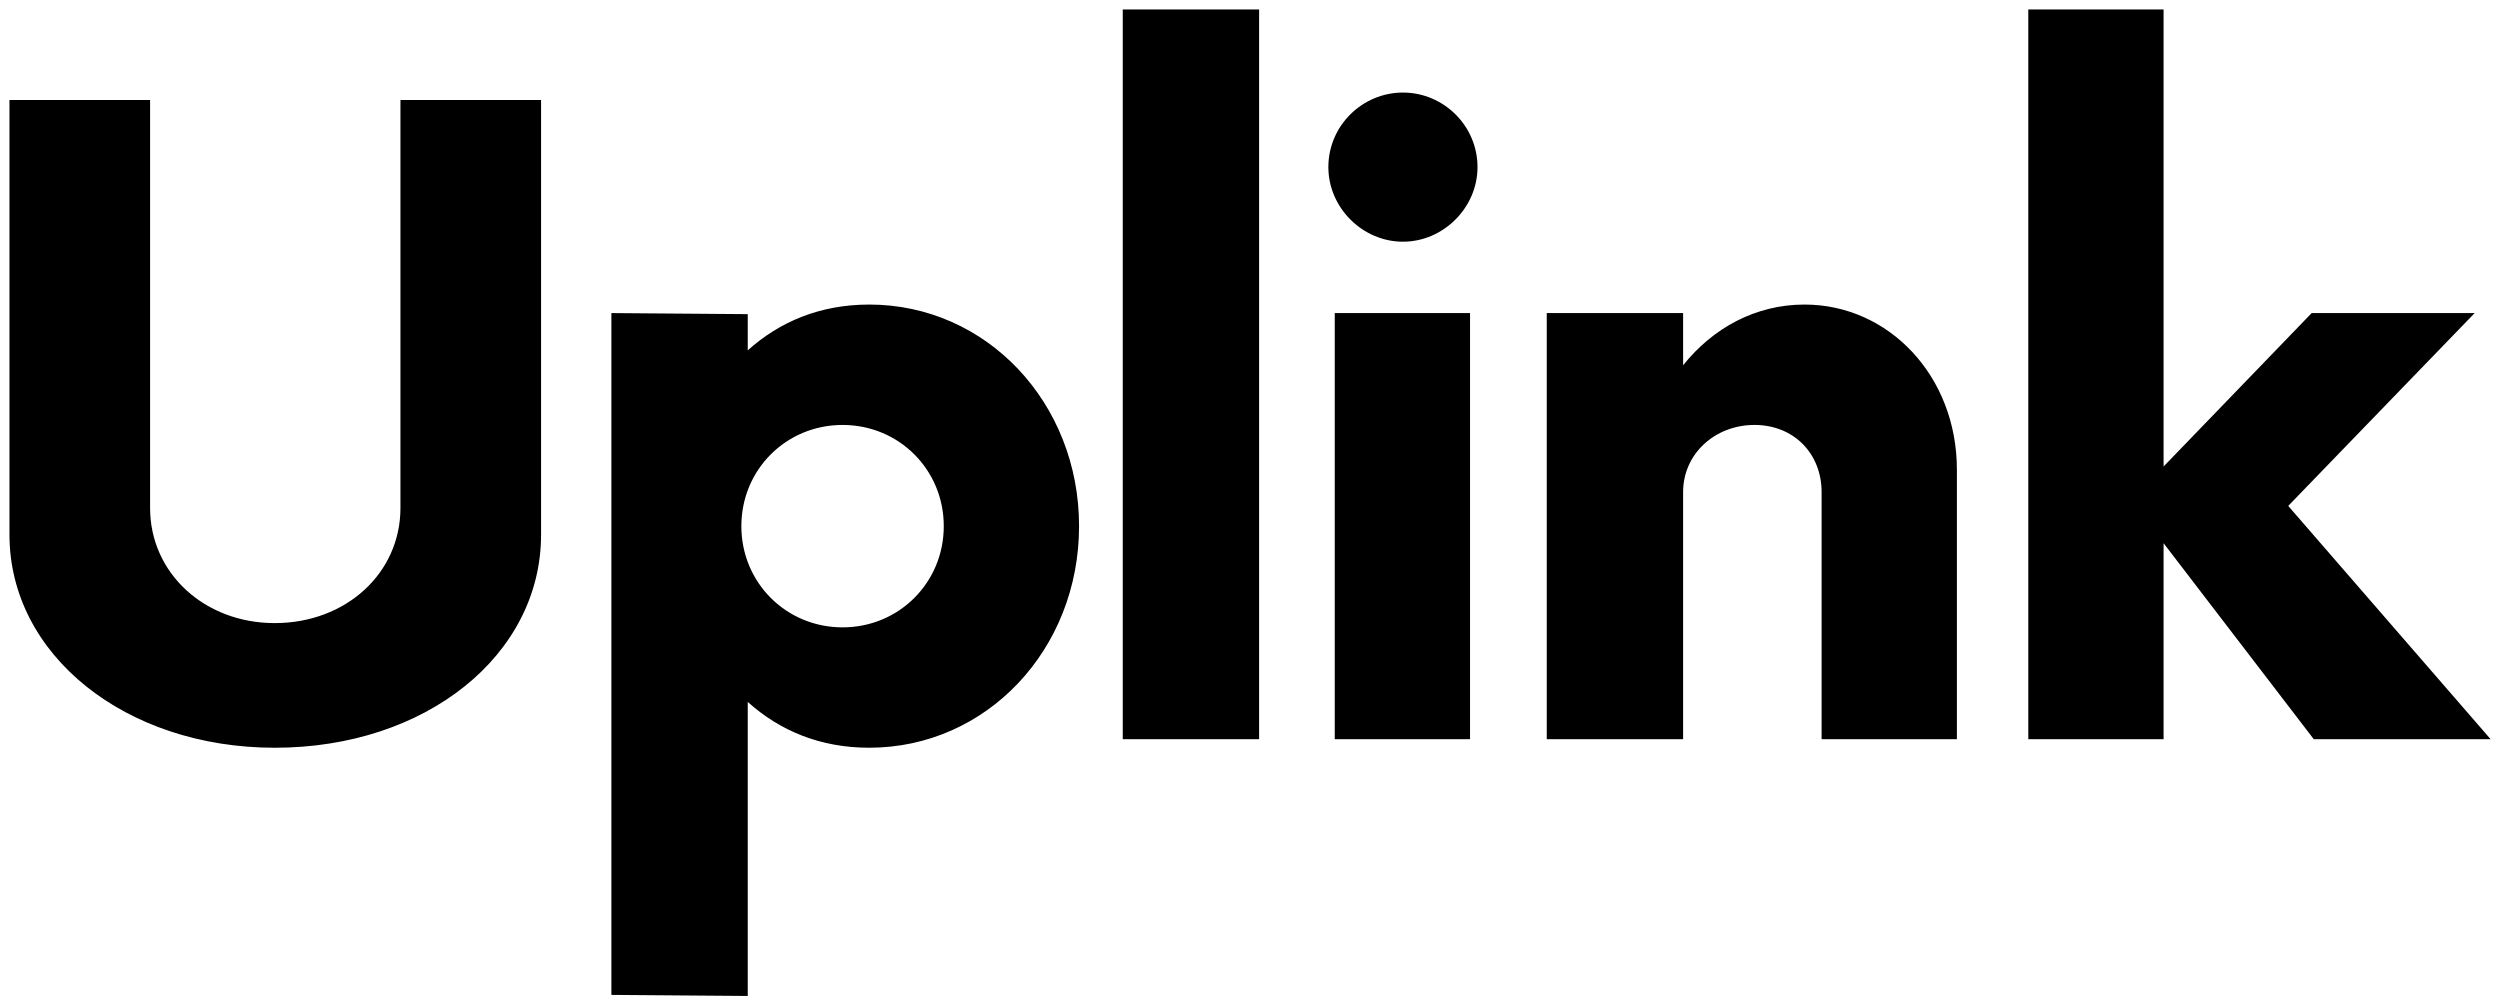
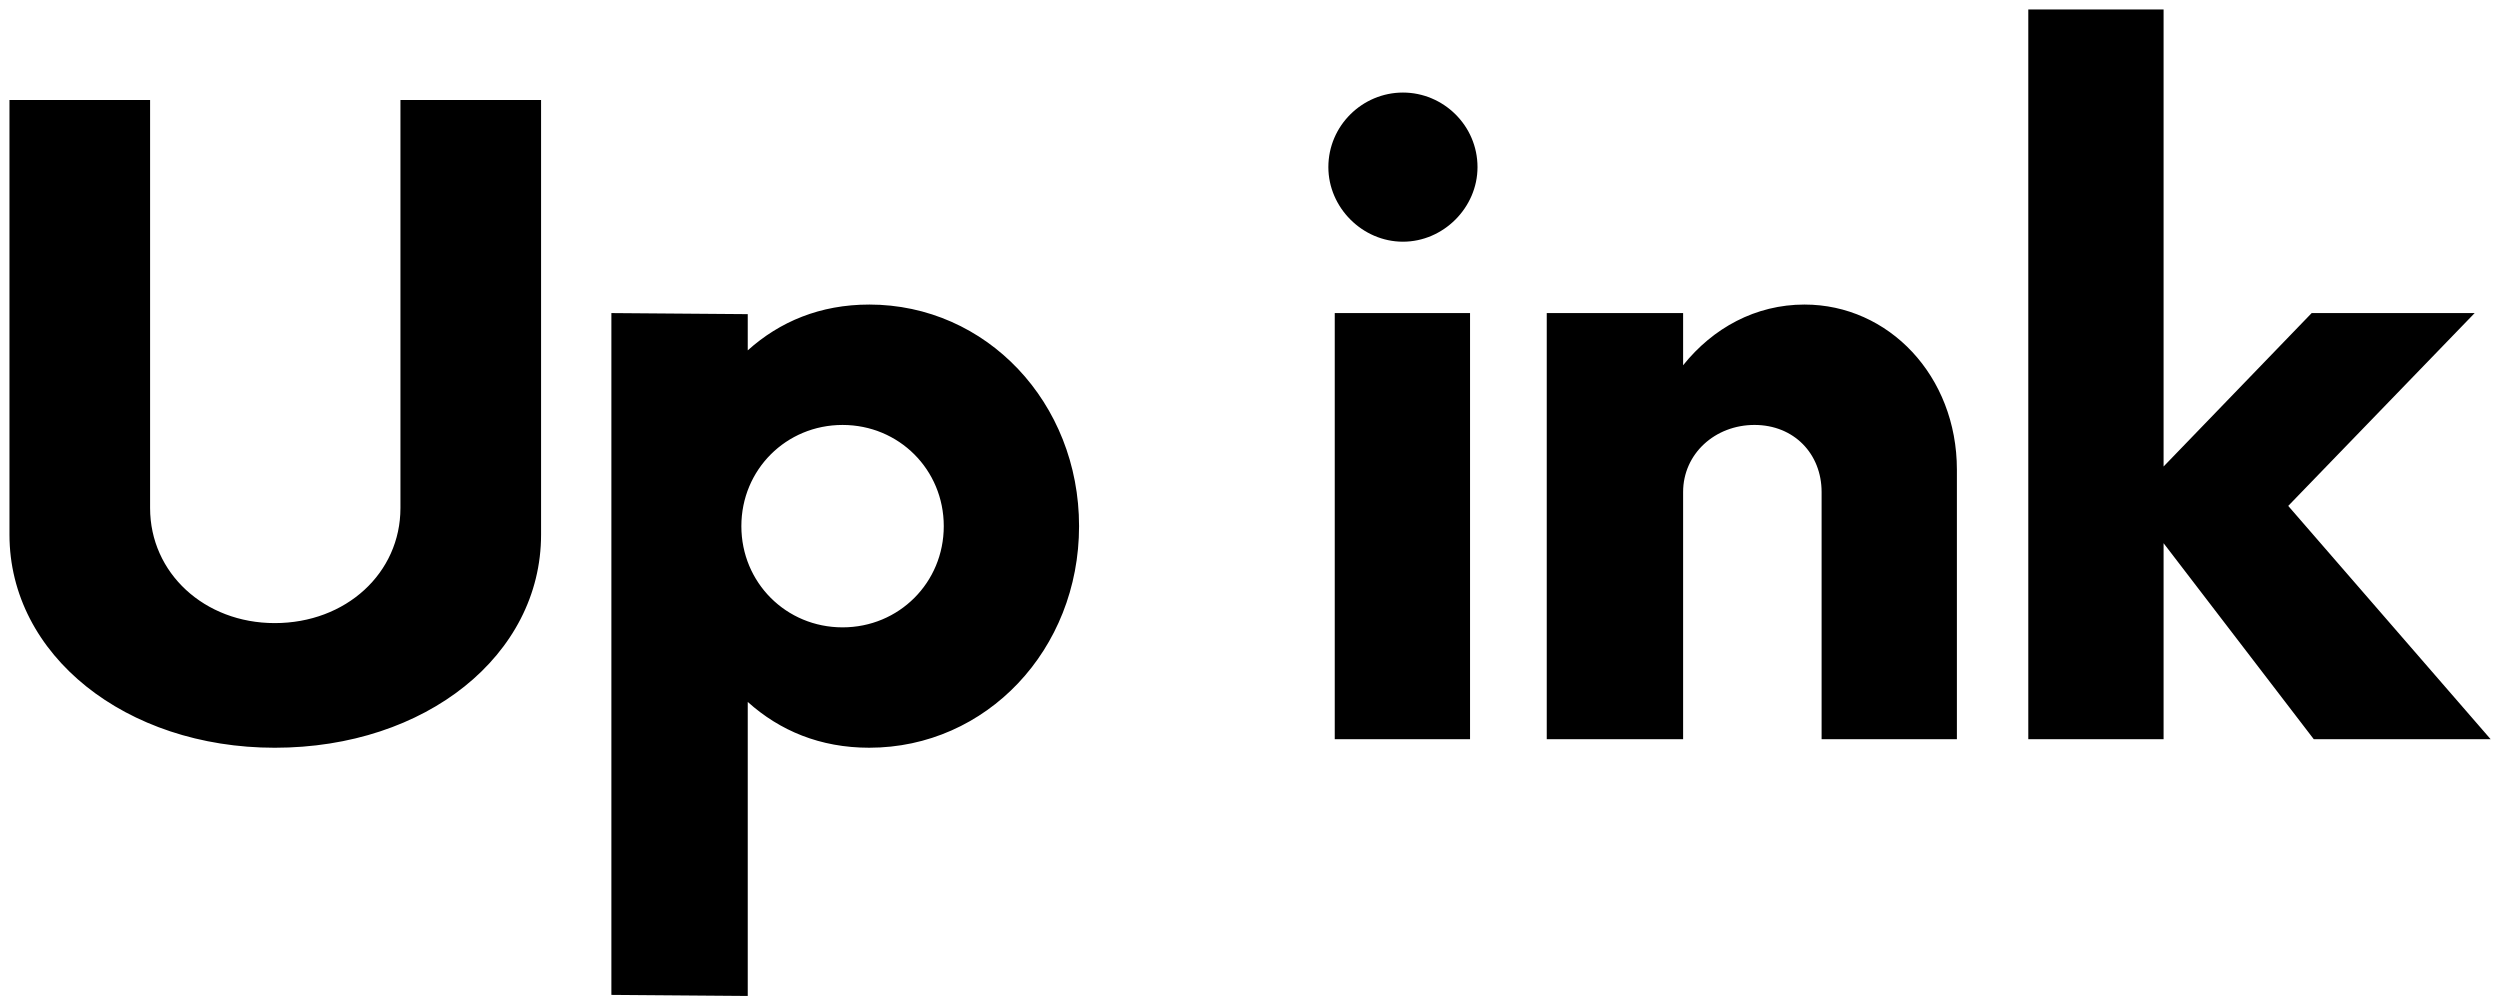
<svg xmlns="http://www.w3.org/2000/svg" height="106" viewBox="0 0 264 106" width="264" class="logo-orange">
-   <path d="m29.012 78.962c15.975 0 28.125-9.787 28.125-22.5v-45.9h-14.85v43.087c0 6.862-5.737 12.15-13.275 12.15-7.425 0-13.162-5.287-13.162-12.15v-43.087h-14.85v45.9c0 12.712 12.262 22.5 28.012 22.5zm62.775-46.8c-5.175 0-9.45 1.8-12.825 4.837v-3.825l-14.4-.113v72l14.4.113v-31.05c3.375 3.037 7.65 4.837 12.825 4.837 12.375 0 22.162-10.35 22.162-23.4s-9.787-23.4-22.162-23.4zm-2.812 34.087c-5.962 0-10.687-4.725-10.687-10.687 0-5.962 4.725-10.687 10.687-10.687 5.962 0 10.687 4.725 10.687 10.687 0 5.962-4.725 10.687-10.687 10.687zm29.588 11.812h14.4v-77.062h-14.4zm29.587-52.537c4.275 0 7.875-3.6 7.875-7.875 0-4.387-3.6-7.875-7.875-7.875s-7.875 3.487-7.875 7.875c0 4.275 3.6 7.875 7.875 7.875zm-7.2 52.537h14.287v-45h-14.287zm49.612-45.9c-5.175 0-9.675 2.475-12.825 6.412v-5.512h-14.4v45h14.4v-26.1c0-4.05 3.375-7.087 7.537-7.087s7.087 3.037 7.087 7.087v26.1h14.287v-28.462c0-9.9-7.2-17.437-16.087-17.437zm72.45 45.9-21.375-24.637 19.687-20.362h-17.212l-15.637 16.2v-48.262h-14.287v77.062h14.287v-20.7l15.862 20.7z" fill-rule="evenodd" />
+   <path d="m29.012 78.962c15.975 0 28.125-9.787 28.125-22.5v-45.9h-14.85v43.087c0 6.862-5.737 12.15-13.275 12.15-7.425 0-13.162-5.287-13.162-12.15v-43.087h-14.85v45.9c0 12.712 12.262 22.5 28.012 22.5zm62.775-46.8c-5.175 0-9.45 1.8-12.825 4.837v-3.825l-14.4-.113v72l14.4.113v-31.05c3.375 3.037 7.65 4.837 12.825 4.837 12.375 0 22.162-10.35 22.162-23.4s-9.787-23.4-22.162-23.4zm-2.812 34.087c-5.962 0-10.687-4.725-10.687-10.687 0-5.962 4.725-10.687 10.687-10.687 5.962 0 10.687 4.725 10.687 10.687 0 5.962-4.725 10.687-10.687 10.687zm29.588 11.812h14.4h-14.4zm29.587-52.537c4.275 0 7.875-3.6 7.875-7.875 0-4.387-3.6-7.875-7.875-7.875s-7.875 3.487-7.875 7.875c0 4.275 3.6 7.875 7.875 7.875zm-7.2 52.537h14.287v-45h-14.287zm49.612-45.9c-5.175 0-9.675 2.475-12.825 6.412v-5.512h-14.4v45h14.4v-26.1c0-4.05 3.375-7.087 7.537-7.087s7.087 3.037 7.087 7.087v26.1h14.287v-28.462c0-9.9-7.2-17.437-16.087-17.437zm72.45 45.9-21.375-24.637 19.687-20.362h-17.212l-15.637 16.2v-48.262h-14.287v77.062h14.287v-20.7l15.862 20.7z" fill-rule="evenodd" />
</svg>